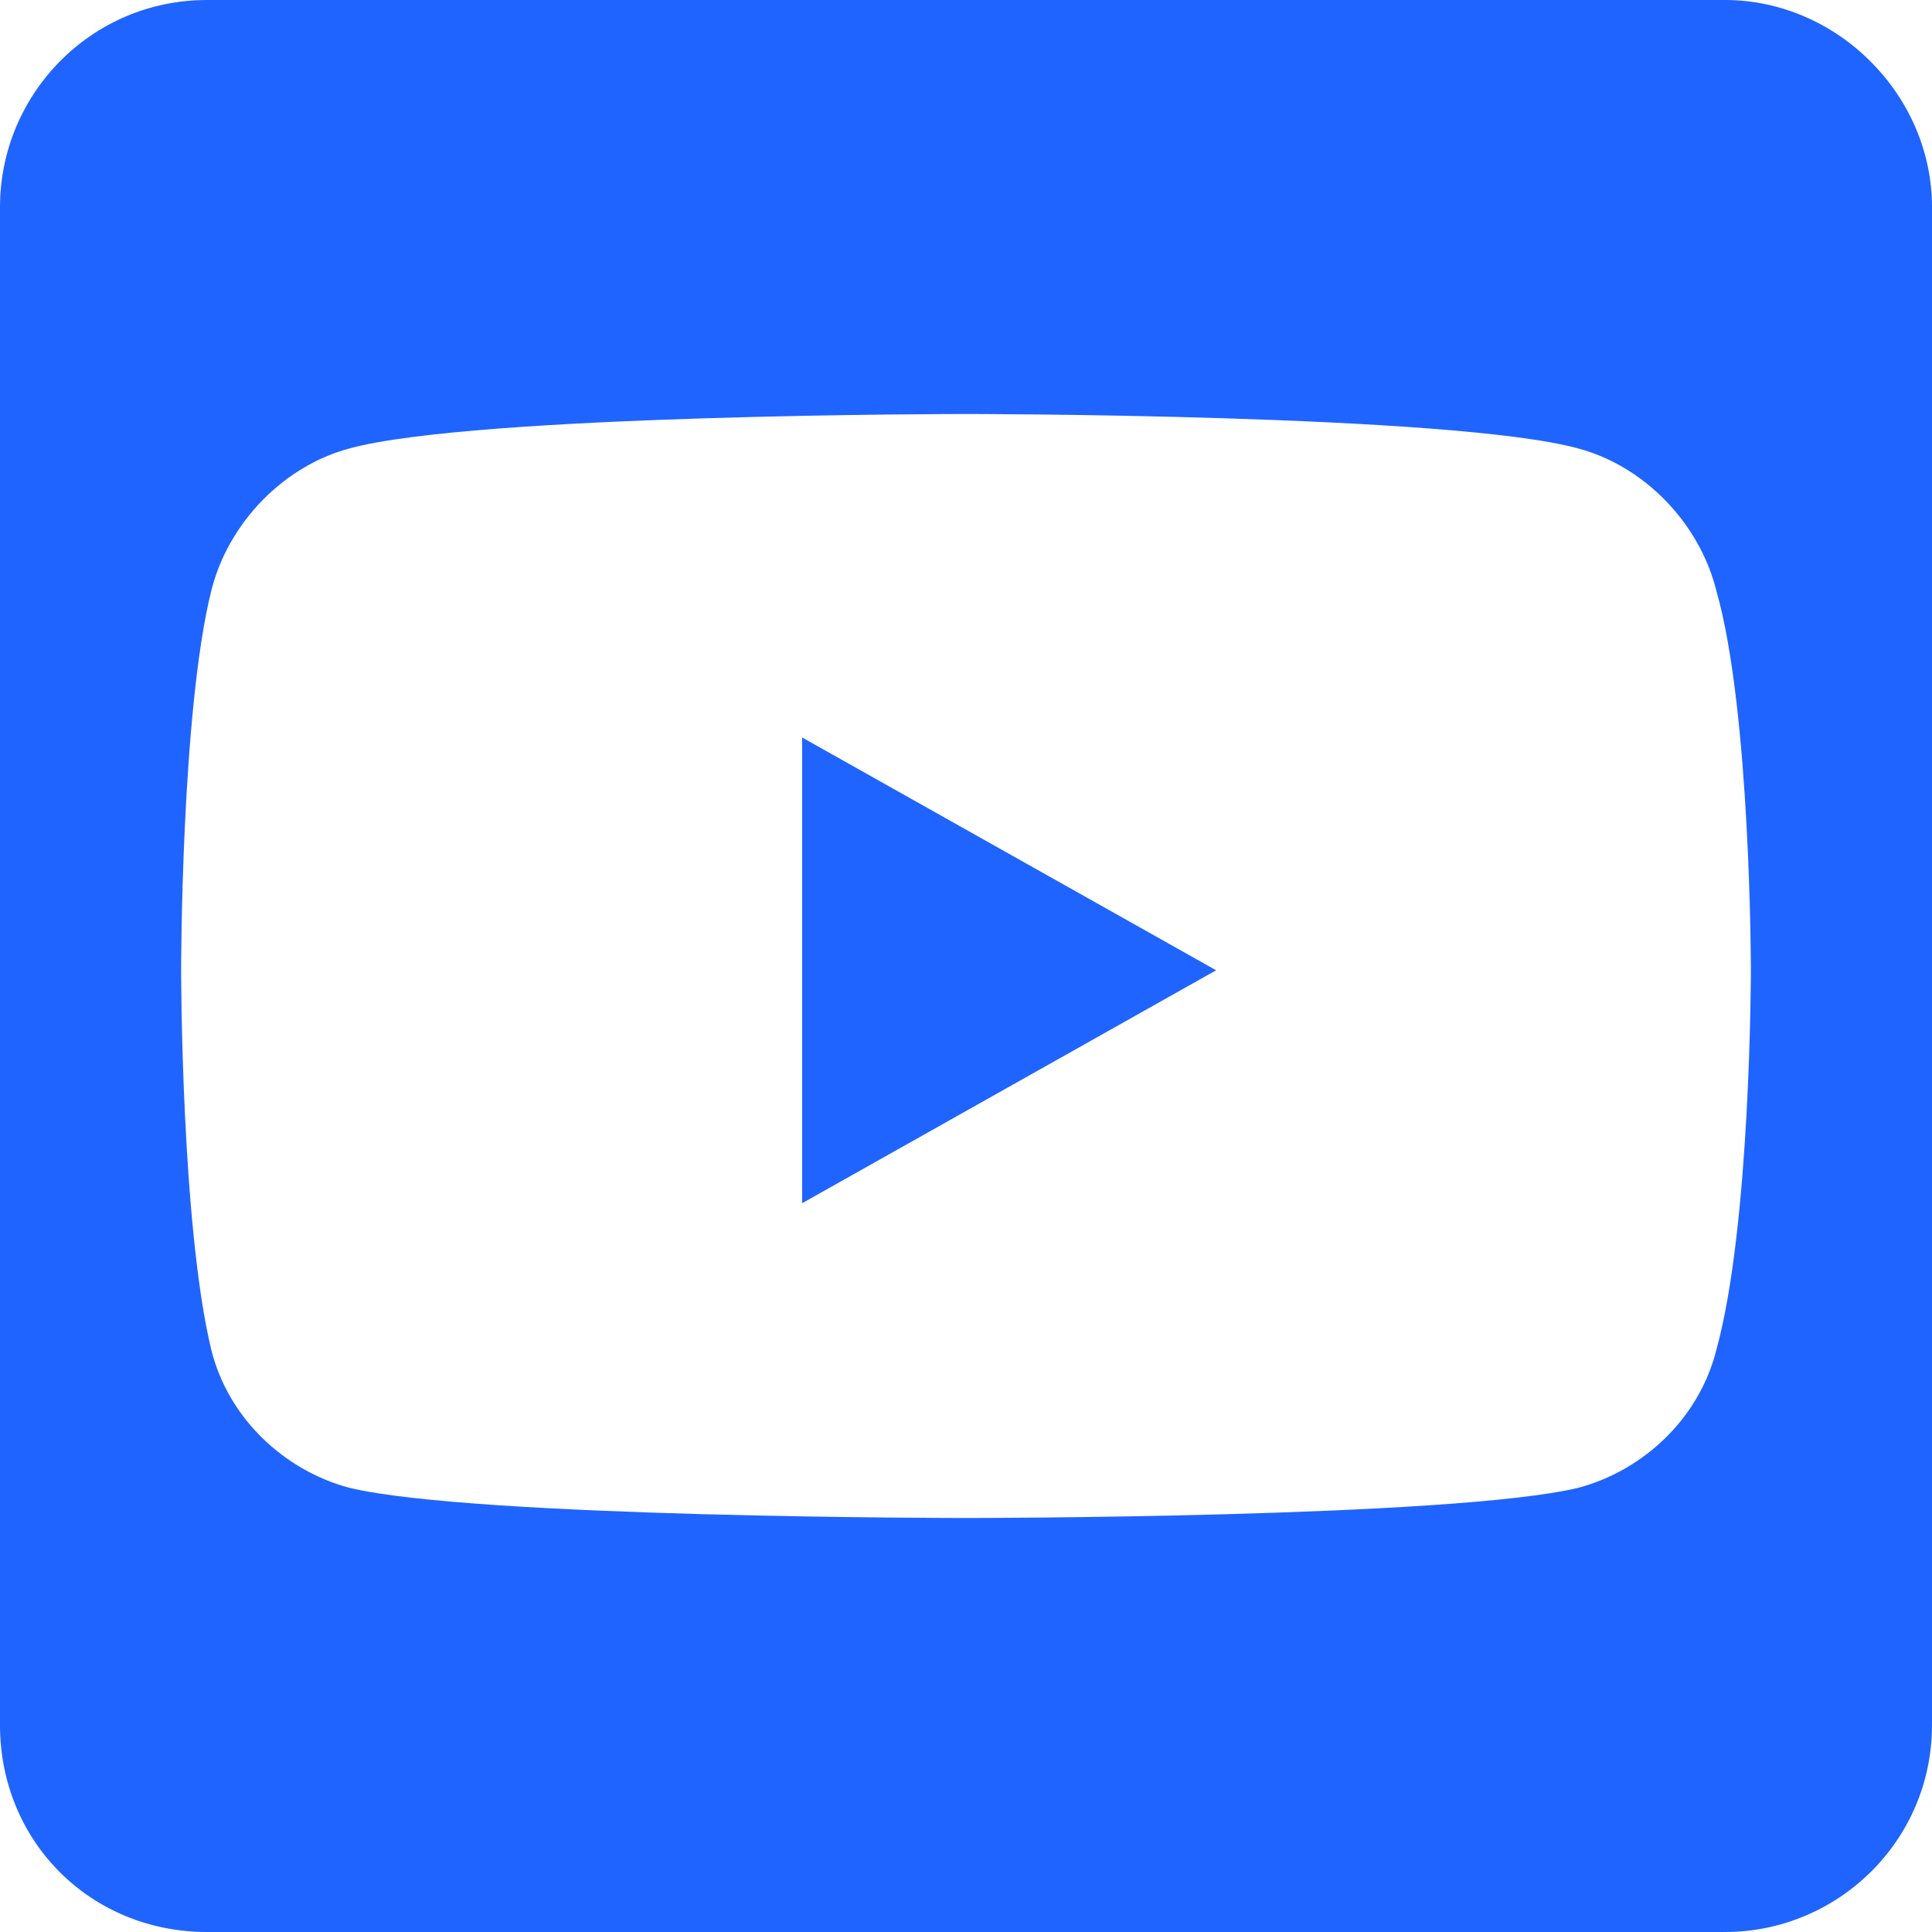
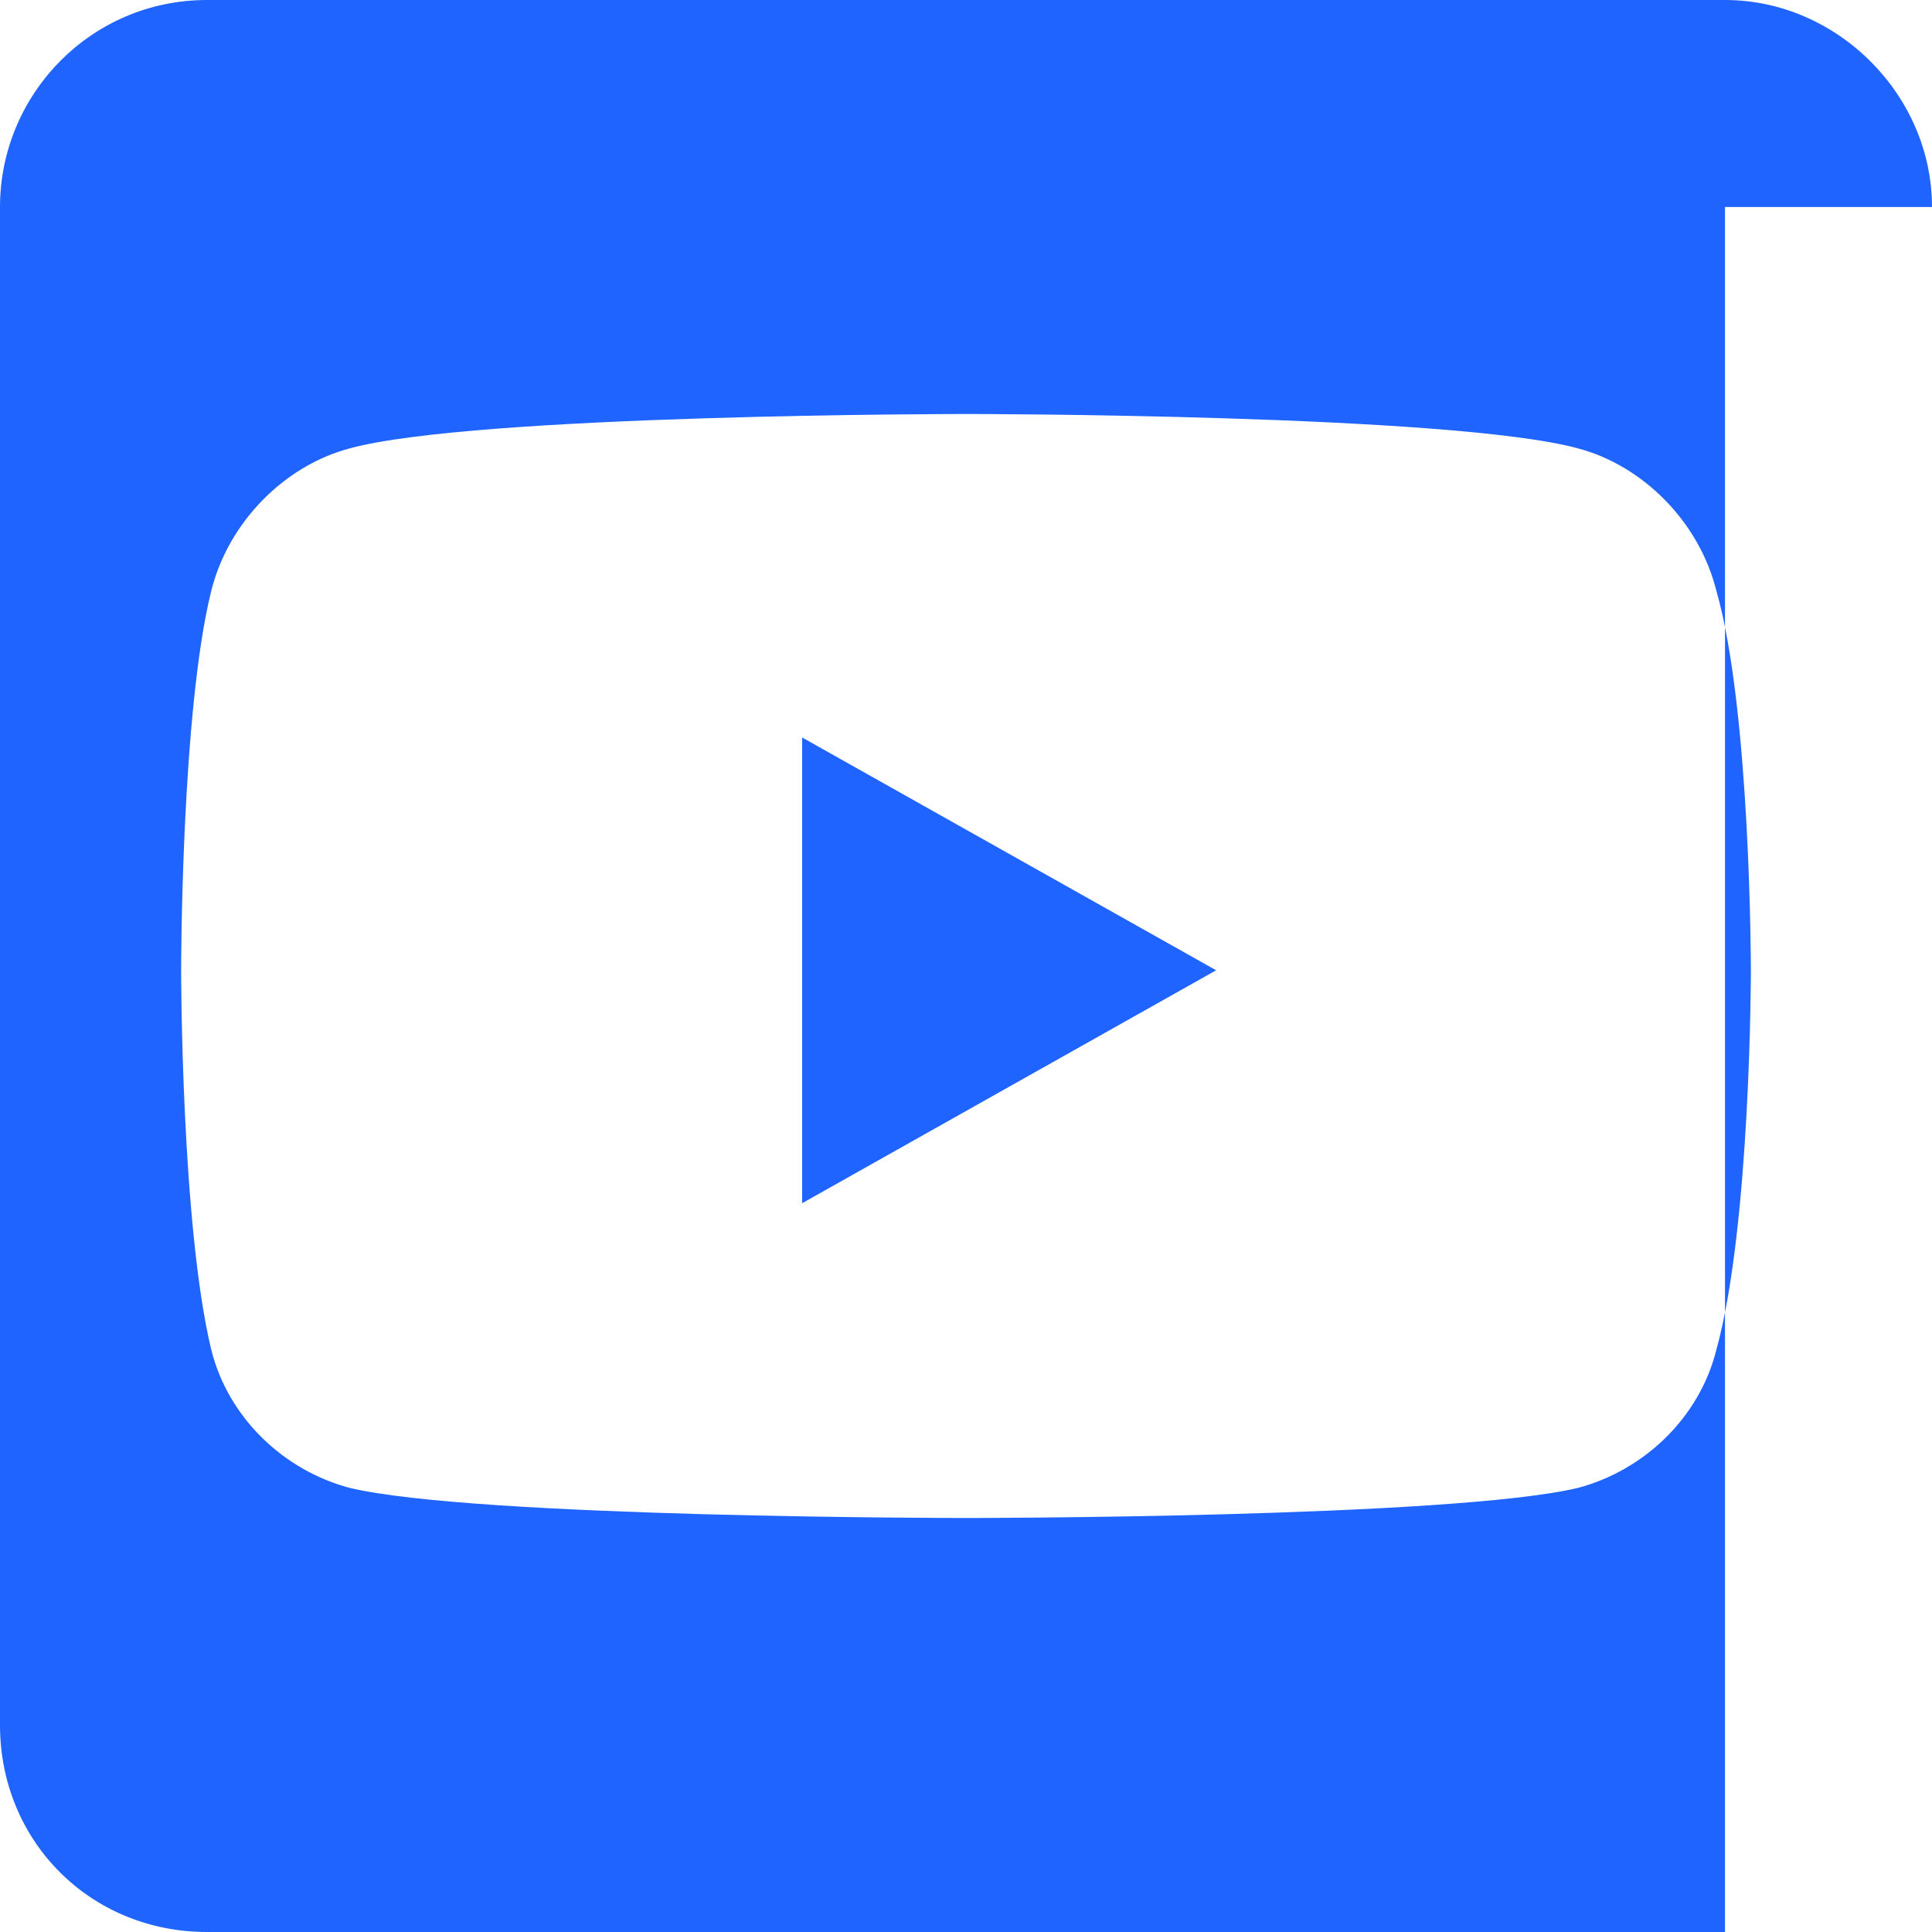
<svg xmlns="http://www.w3.org/2000/svg" width="28" height="28" viewBox="0 0 28 28" fill="none">
-   <path d="M11.625 10.688V17.438L17.625 14.062L11.625 10.688ZM28 3C28 1.375 26.625 0 25 0H3C1.312 0 0 1.375 0 3V25C0 26.688 1.312 28 3 28H25C26.625 28 28 26.688 28 25V3ZM25.375 14.062C25.375 14.062 25.375 17.75 24.875 19.562C24.625 20.562 23.812 21.312 22.875 21.562C21.062 22 14 22 14 22C14 22 6.875 22 5.062 21.562C4.125 21.312 3.312 20.562 3.062 19.562C2.625 17.75 2.625 14.062 2.625 14.062C2.625 14.062 2.625 10.312 3.062 8.562C3.312 7.562 4.125 6.75 5.062 6.5C6.875 6 14 6 14 6C14 6 21.062 6 22.875 6.5C23.812 6.75 24.625 7.562 24.875 8.562C25.375 10.312 25.375 14.062 25.375 14.062Z" fill="#2064FF" />
+   <path d="M11.625 10.688V17.438L17.625 14.062L11.625 10.688ZM28 3C28 1.375 26.625 0 25 0H3C1.312 0 0 1.375 0 3V25C0 26.688 1.312 28 3 28H25V3ZM25.375 14.062C25.375 14.062 25.375 17.75 24.875 19.562C24.625 20.562 23.812 21.312 22.875 21.562C21.062 22 14 22 14 22C14 22 6.875 22 5.062 21.562C4.125 21.312 3.312 20.562 3.062 19.562C2.625 17.75 2.625 14.062 2.625 14.062C2.625 14.062 2.625 10.312 3.062 8.562C3.312 7.562 4.125 6.75 5.062 6.5C6.875 6 14 6 14 6C14 6 21.062 6 22.875 6.5C23.812 6.75 24.625 7.562 24.875 8.562C25.375 10.312 25.375 14.062 25.375 14.062Z" fill="#2064FF" />
</svg>